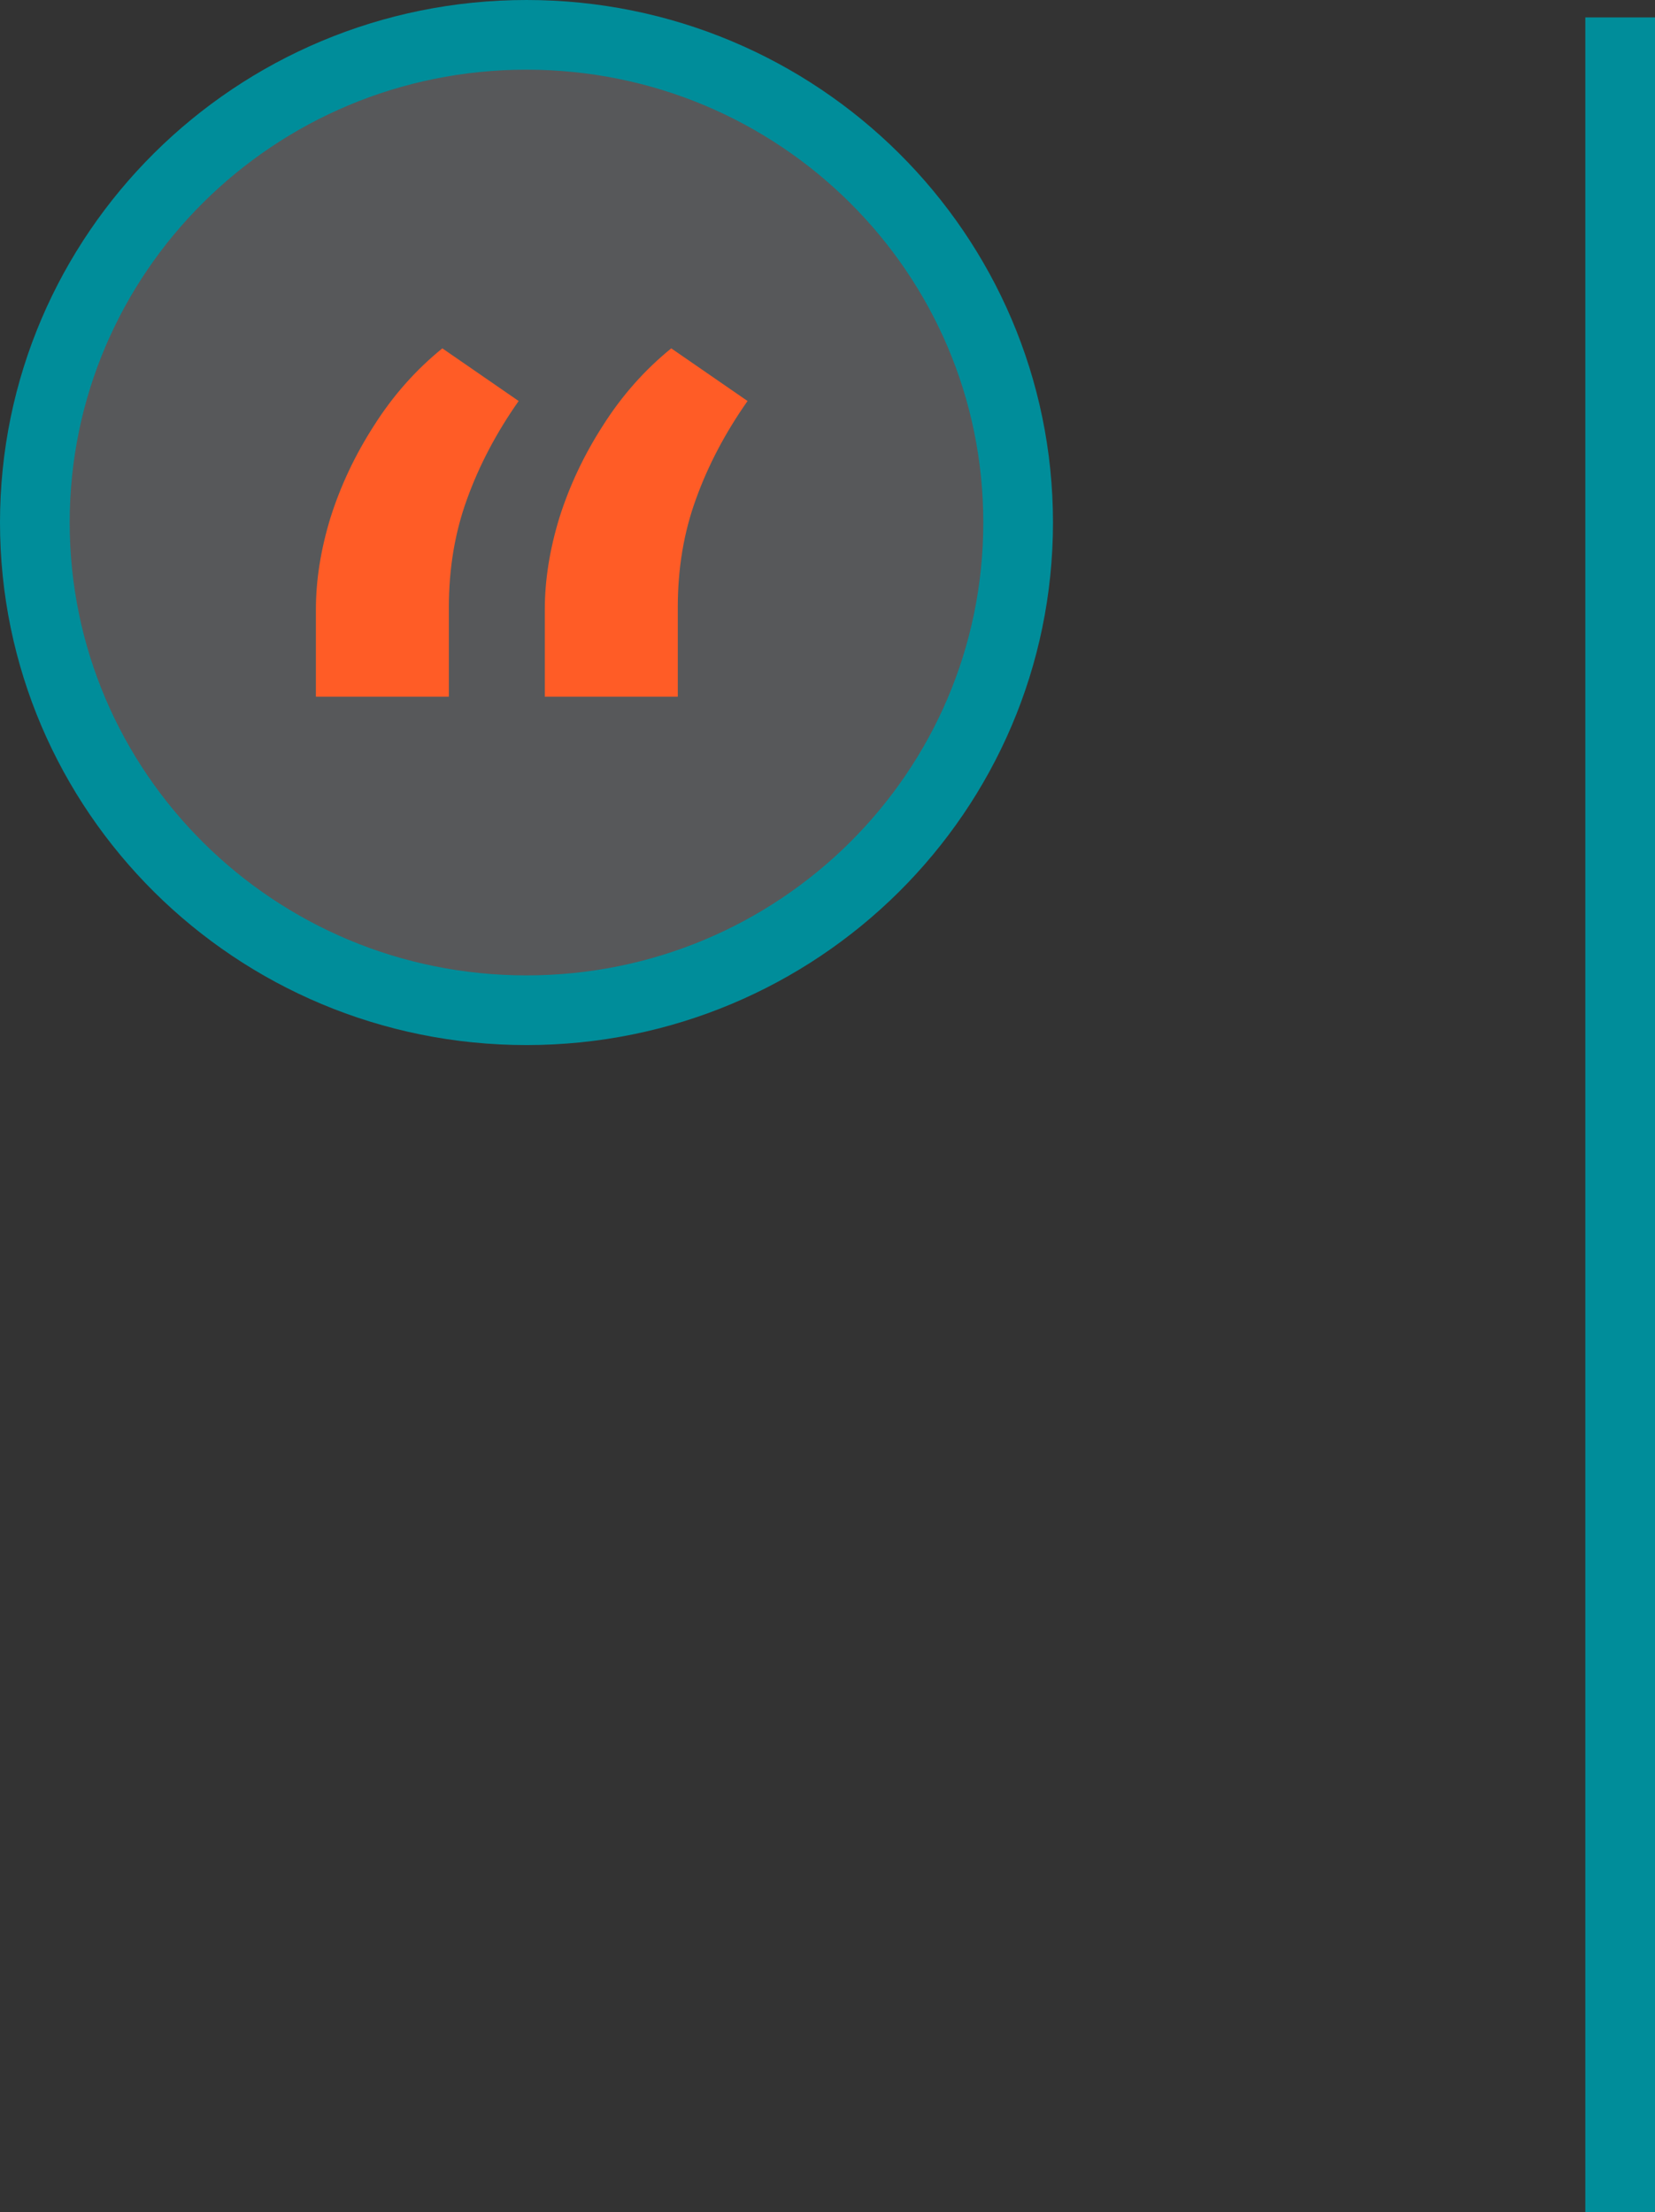
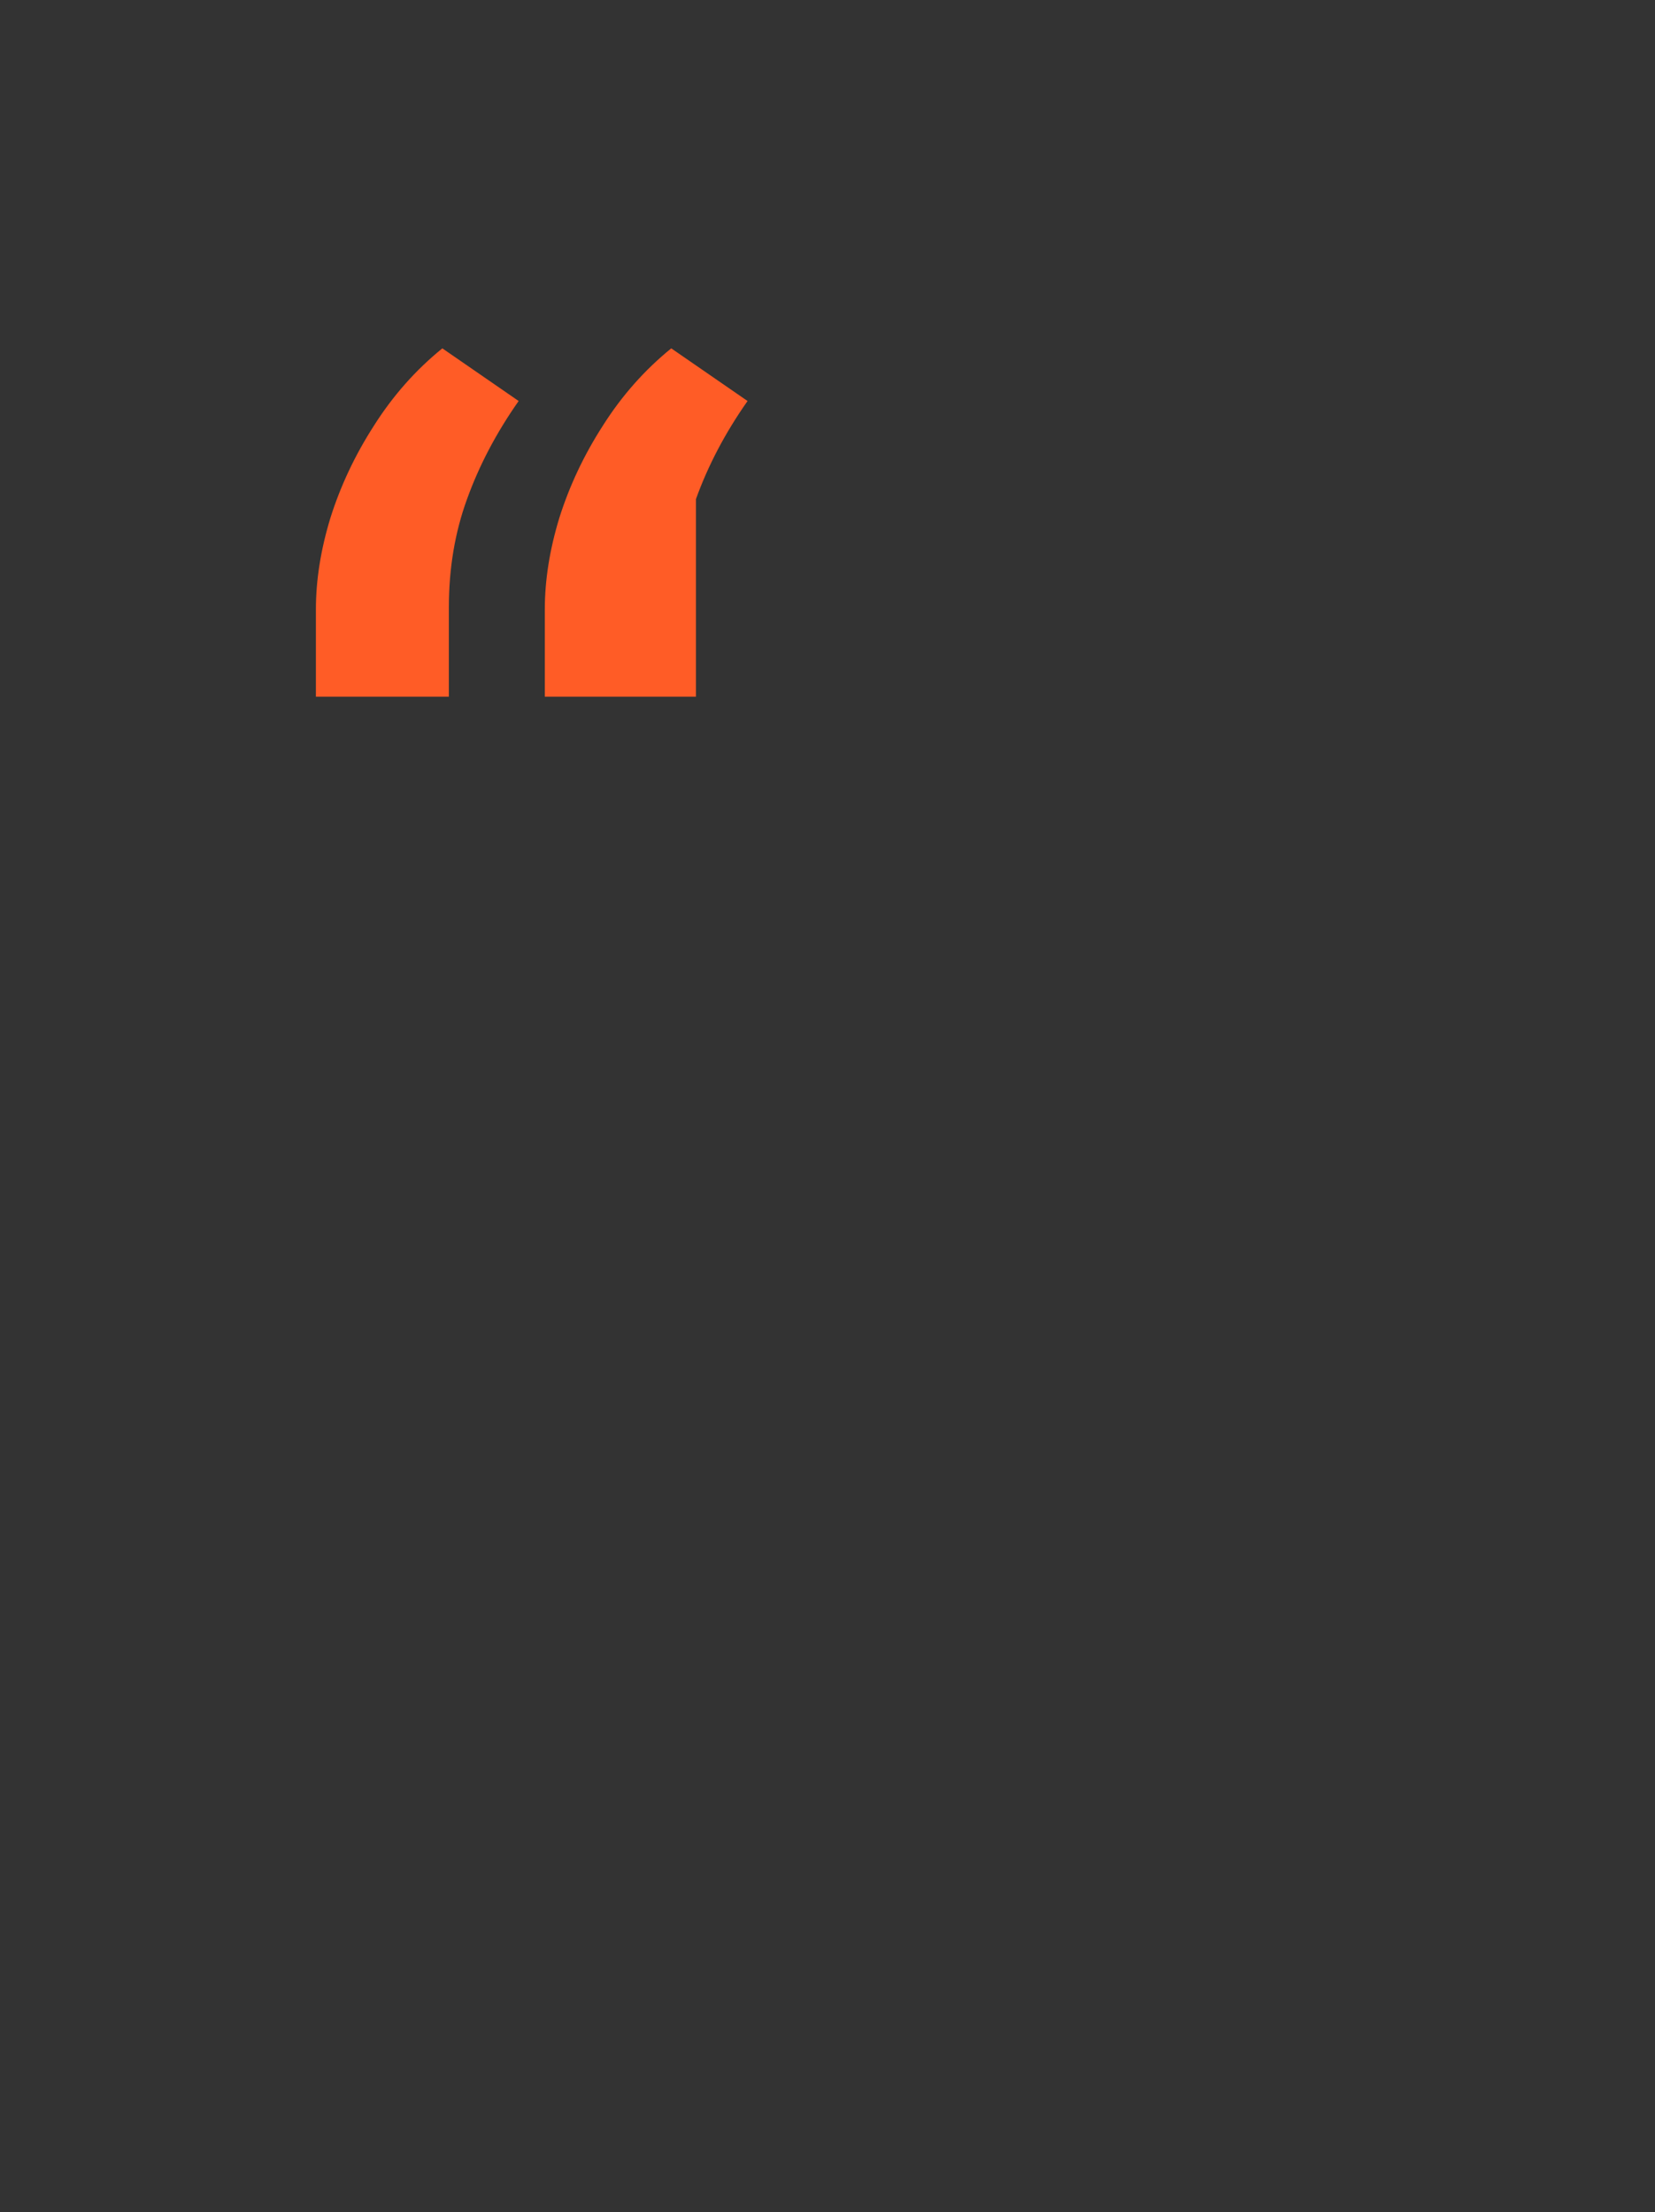
<svg xmlns="http://www.w3.org/2000/svg" width="95" height="127" viewBox="0 0 95 127" fill="none">
  <rect x="0" y="0" width="95" height="127" fill="#333333" stroke="none" />
-   <path d="M58.443 30C58.443 45.45 45.822 58 30.221 58C14.621 58 2 45.45 2 30C2 14.55 14.621 2 30.221 2C45.822 2 58.443 14.55 58.443 30Z" fill="#E6EDF9" fill-opacity="0.2" stroke="#008D9A" stroke-width="4" />
-   <path d="M18.133 40V34.99C18.133 33.306 18.411 31.553 18.967 29.731C19.551 27.881 20.385 26.115 21.47 24.431C22.554 22.719 23.861 21.242 25.391 20L29.771 23.023C28.492 24.845 27.504 26.722 26.809 28.654C26.114 30.559 25.766 32.629 25.766 34.865V40H18.133ZM31.273 40V34.99C31.273 33.306 31.551 31.553 32.107 29.731C32.691 27.881 33.525 26.115 34.61 24.431C35.694 22.719 37.001 21.242 38.531 20L42.911 23.023C41.631 24.845 40.644 26.722 39.949 28.654C39.254 30.559 38.906 32.629 38.906 34.865V40H31.273Z" fill="#FF5C26" />
-   <line x1="93" y1="1" x2="93" y2="127" stroke="#008D9A" stroke-width="4" />
+   <path d="M18.133 40V34.99C18.133 33.306 18.411 31.553 18.967 29.731C19.551 27.881 20.385 26.115 21.47 24.431C22.554 22.719 23.861 21.242 25.391 20L29.771 23.023C28.492 24.845 27.504 26.722 26.809 28.654C26.114 30.559 25.766 32.629 25.766 34.865V40H18.133ZM31.273 40V34.99C31.273 33.306 31.551 31.553 32.107 29.731C32.691 27.881 33.525 26.115 34.61 24.431C35.694 22.719 37.001 21.242 38.531 20L42.911 23.023C41.631 24.845 40.644 26.722 39.949 28.654V40H31.273Z" fill="#FF5C26" />
</svg>